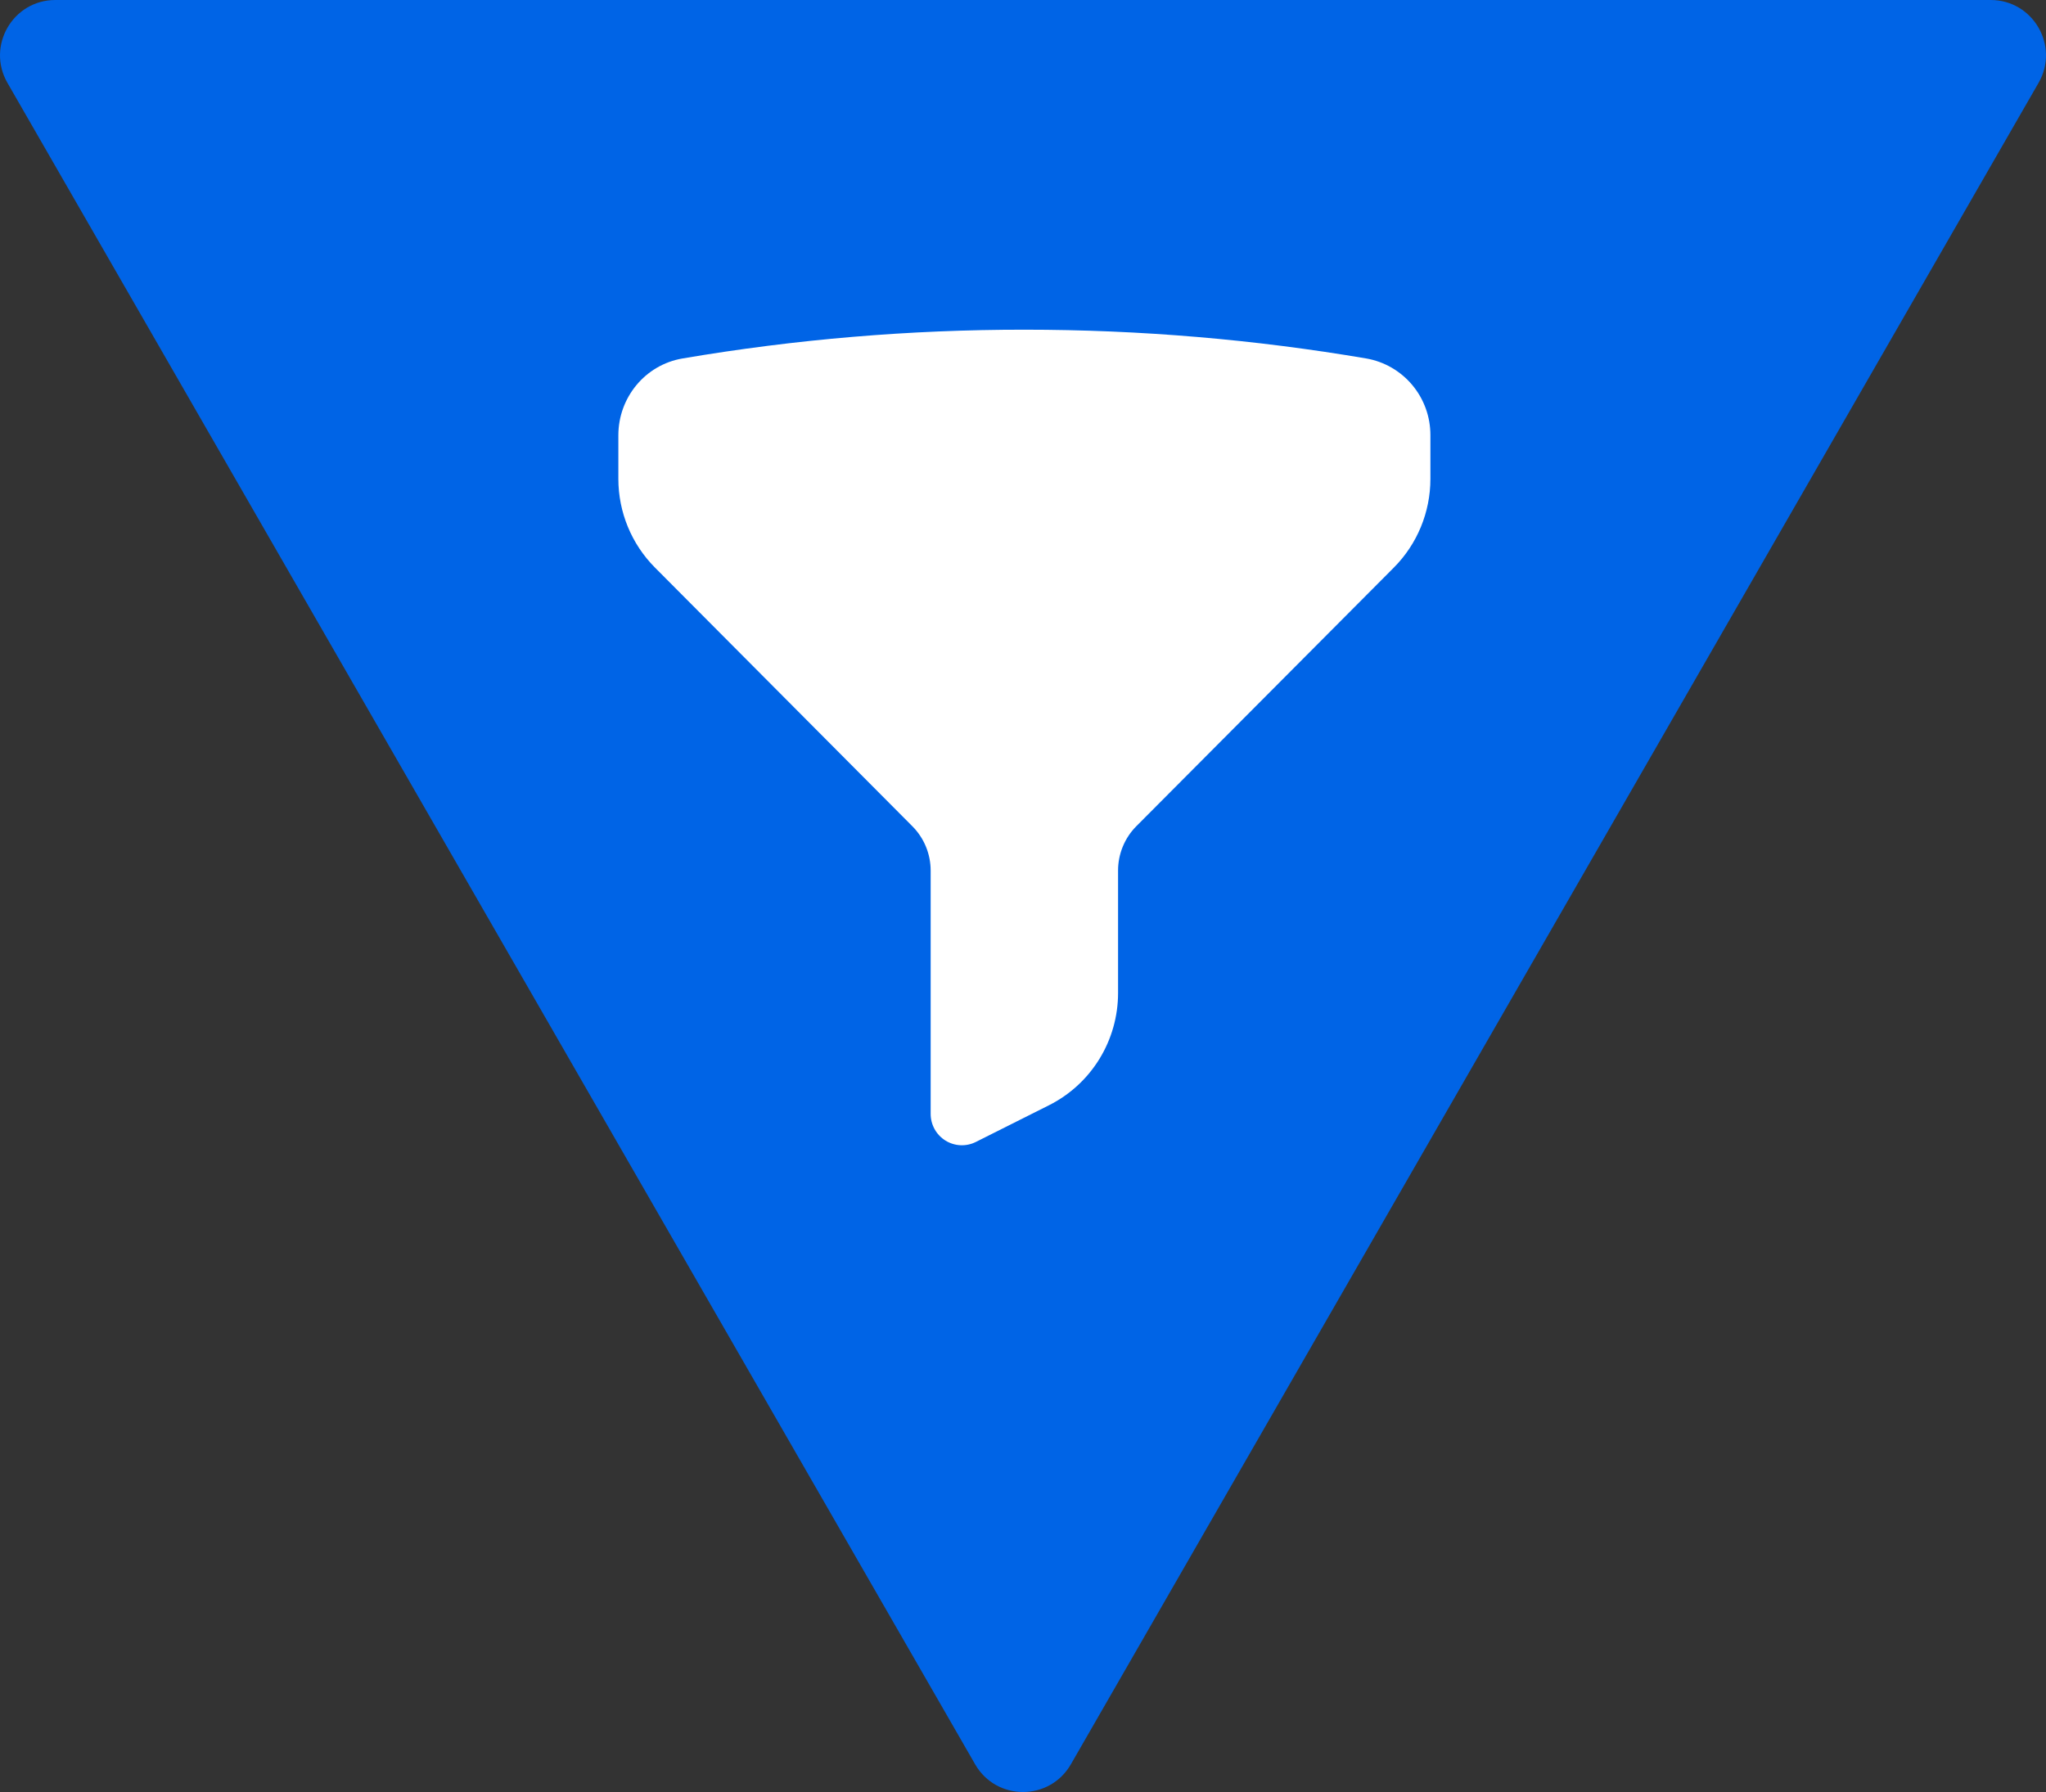
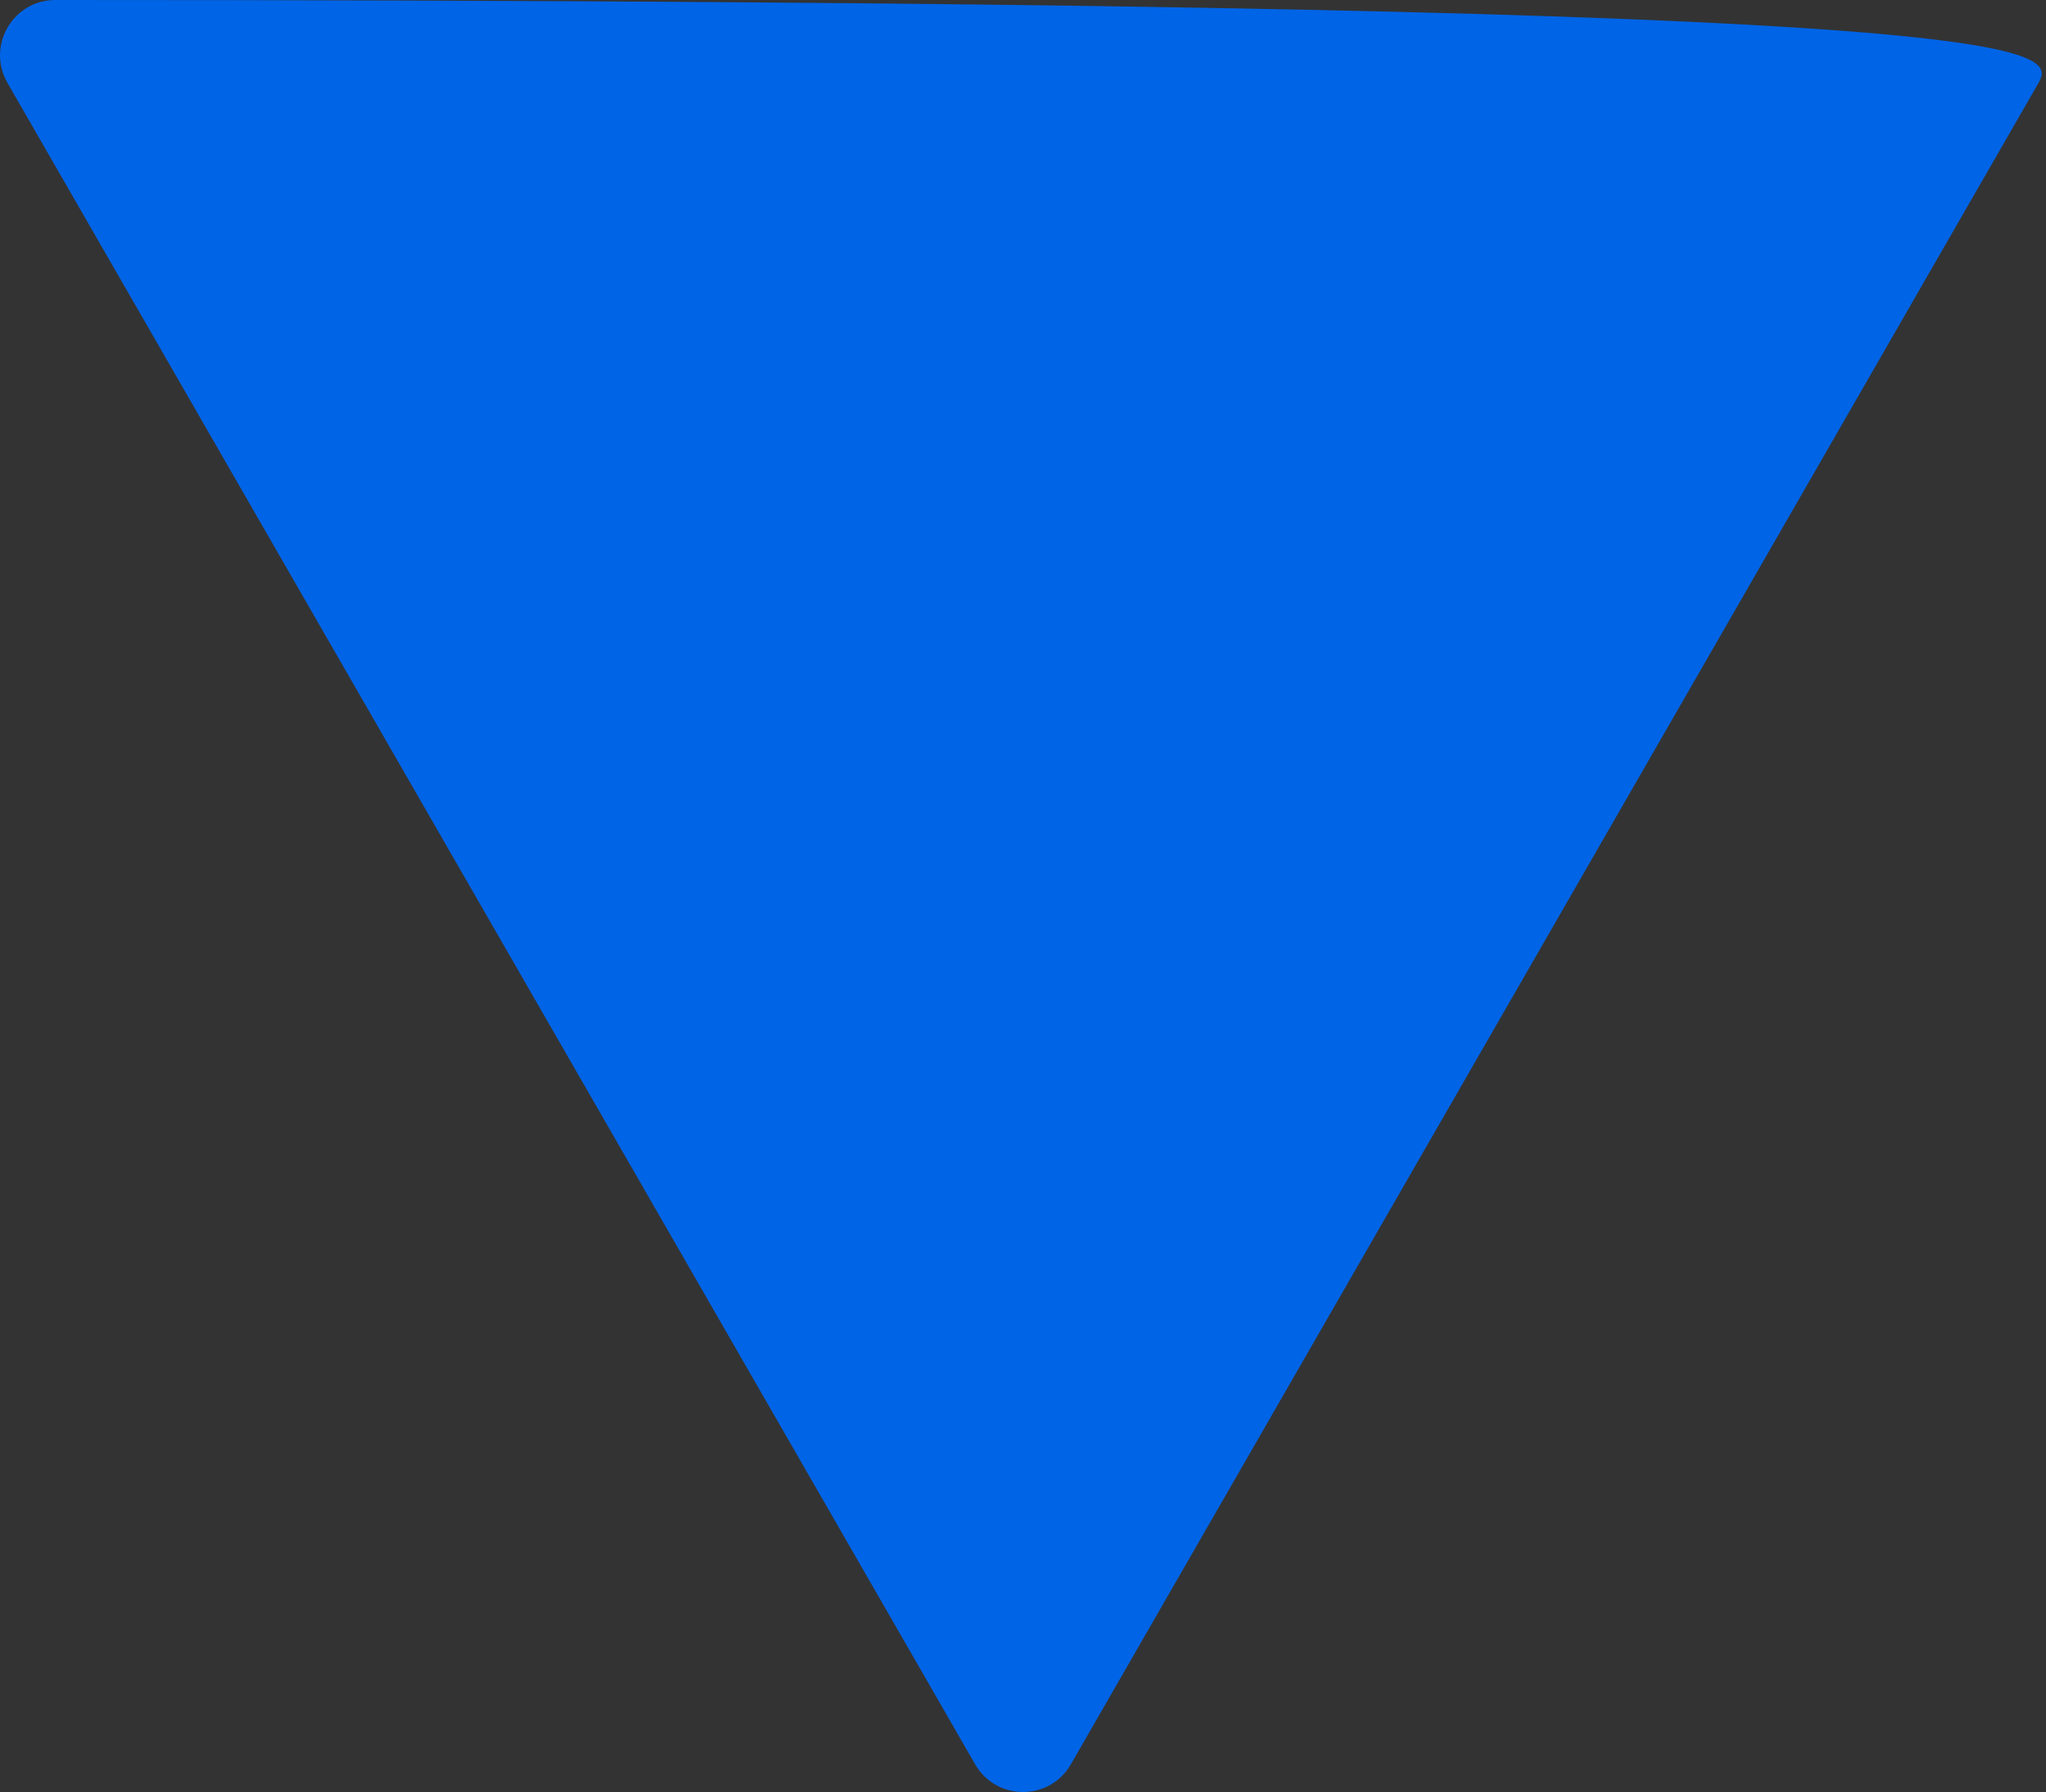
<svg xmlns="http://www.w3.org/2000/svg" version="1.1" width="250" height="219">
  <rect width="100%" height="100%" fill="#333333" stroke="none" />
  <svg version="1.1" width="250" height="219">
    <svg width="250" height="219" viewBox="0 0 250 219" fill="none">
-       <path d="M130.849 215.616C128.252 220.128 121.748 220.128 119.151 215.616L0.911 10.13C-1.681 5.625 1.567 -4.55524e-07 6.76 0L243.24 2.07432e-05C248.433 2.11987e-05 251.681 5.625 249.089 10.13L130.849 215.616Z" fill="#0064E6" />
-       <path fill-rule="evenodd" clip-rule="evenodd" d="M83.399 43.807C97.198 41.461 111.17 40.285 125.166 40.291C139.399 40.291 153.357 41.497 166.939 43.807C169.139 44.189 171.134 45.341 172.569 47.059C174.004 48.776 174.788 50.949 174.78 53.192V58.528C174.78 62.594 173.171 66.494 170.308 69.369L138.85 100.967C138.141 101.68 137.579 102.525 137.196 103.456C136.812 104.386 136.615 105.384 136.616 106.391V121.351C136.616 124.2 135.828 126.992 134.337 129.415C132.847 131.838 130.715 133.796 128.179 135.07L119.238 139.558C118.656 139.85 118.01 139.987 117.36 139.958C116.71 139.928 116.079 139.732 115.526 139.389C114.973 139.045 114.516 138.565 114.2 137.995C113.883 137.424 113.717 136.782 113.717 136.128V106.391C113.715 104.358 112.91 102.409 111.478 100.973L80.03 69.364C77.167 66.489 75.558 62.589 75.557 58.523V53.192C75.557 48.607 78.809 44.589 83.399 43.807Z" fill="white" />
+       <path d="M130.849 215.616C128.252 220.128 121.748 220.128 119.151 215.616L0.911 10.13C-1.681 5.625 1.567 -4.55524e-07 6.76 0C248.433 2.11987e-05 251.681 5.625 249.089 10.13L130.849 215.616Z" fill="#0064E6" />
    </svg>
  </svg>
  <style>@media (prefers-color-scheme: light) { :root { filter: none; } }
@media (prefers-color-scheme: dark) { :root { filter: none; } }
</style>
</svg>